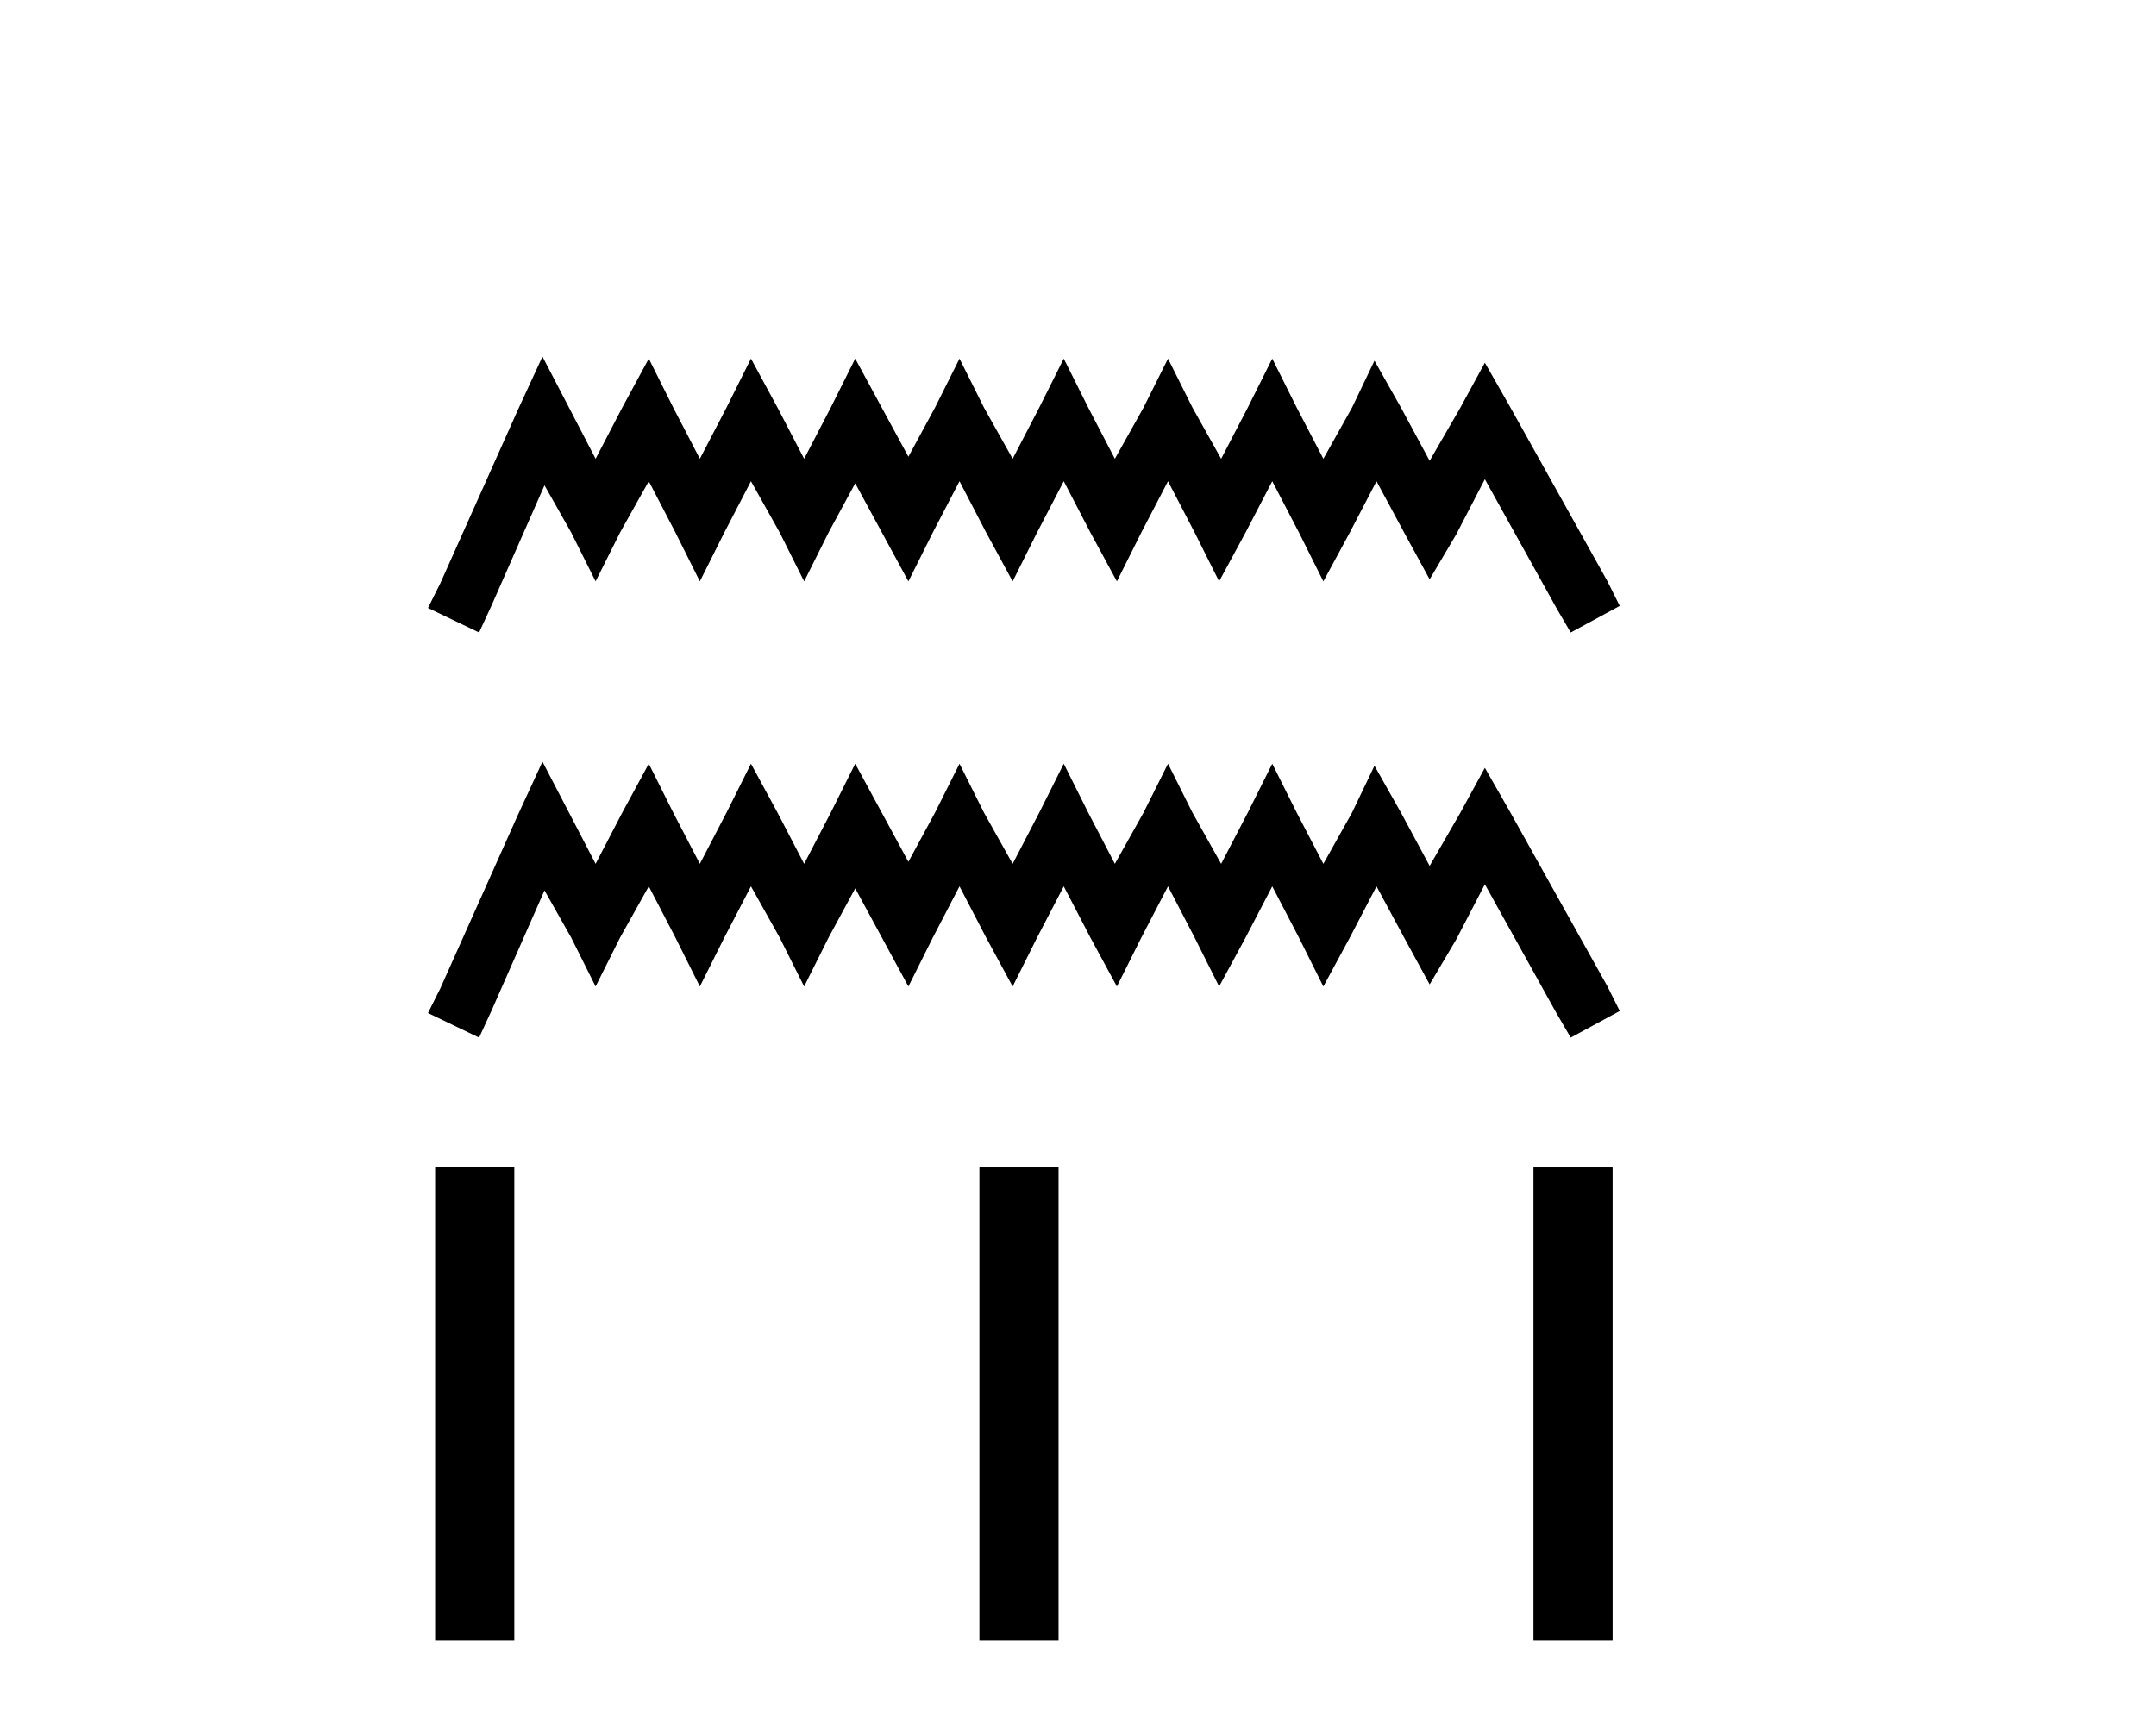
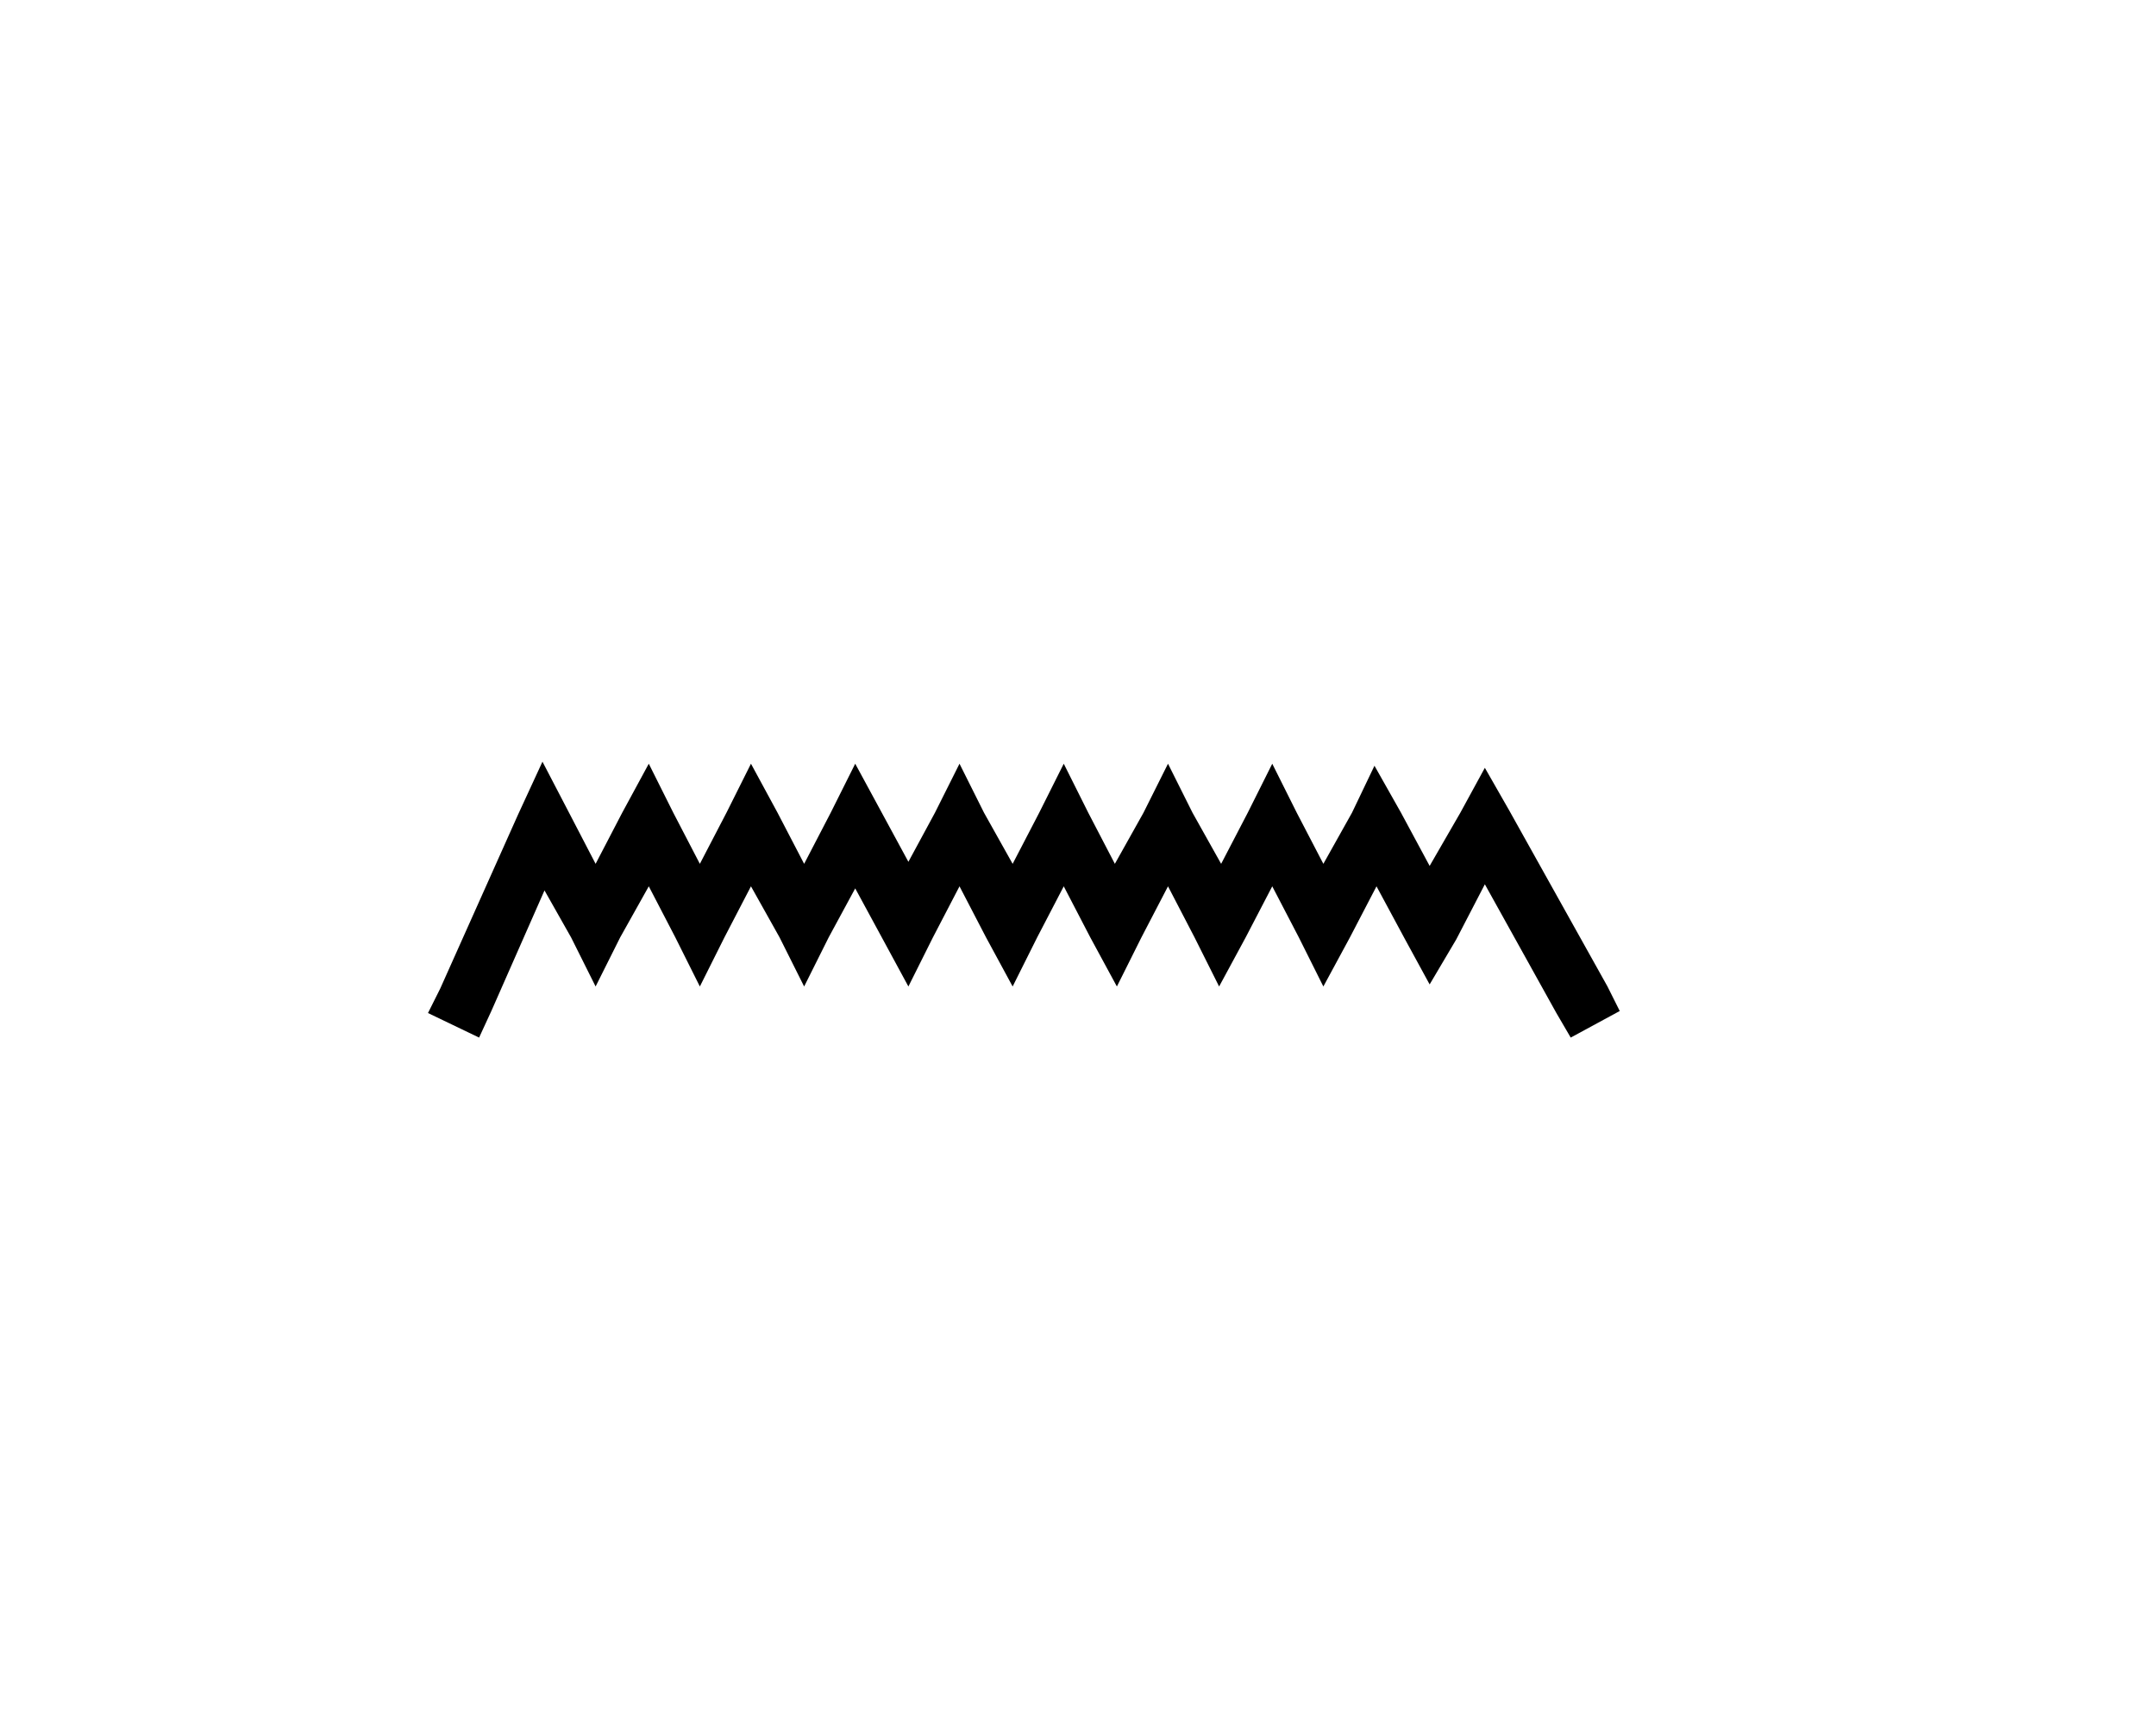
<svg xmlns="http://www.w3.org/2000/svg" width="51.0" height="41.0">
-   <path d="M 12.832 8.437 L 12.252 9.694 L 10.414 13.804 L 10.124 14.385 L 11.333 14.965 L 11.623 14.336 L 12.88 11.483 L 13.509 12.595 L 14.089 13.756 L 14.67 12.595 L 15.347 11.386 L 15.975 12.595 L 16.555 13.756 L 17.136 12.595 L 17.764 11.386 L 18.441 12.595 L 19.022 13.756 L 19.602 12.595 L 20.23 11.435 L 20.859 12.595 L 21.488 13.756 L 22.068 12.595 L 22.697 11.386 L 23.325 12.595 L 23.954 13.756 L 24.534 12.595 L 25.163 11.386 L 25.791 12.595 L 26.42 13.756 L 27 12.595 L 27.629 11.386 L 28.257 12.595 L 28.838 13.756 L 29.466 12.595 L 30.095 11.386 L 30.724 12.595 L 31.304 13.756 L 31.932 12.595 L 32.561 11.386 L 33.238 12.644 L 33.818 13.708 L 34.447 12.644 L 35.124 11.338 L 36.816 14.385 L 37.155 14.965 L 38.315 14.336 L 38.025 13.756 L 35.704 9.597 L 35.124 8.582 L 34.544 9.646 L 33.818 10.903 L 33.141 9.646 L 32.513 8.534 L 31.981 9.646 L 31.304 10.855 L 30.675 9.646 L 30.095 8.485 L 29.515 9.646 L 28.886 10.855 L 28.209 9.646 L 27.629 8.485 L 27.049 9.646 L 26.372 10.855 L 25.743 9.646 L 25.163 8.485 L 24.582 9.646 L 23.954 10.855 L 23.277 9.646 L 22.697 8.485 L 22.116 9.646 L 21.488 10.806 L 20.859 9.646 L 20.23 8.485 L 19.65 9.646 L 19.022 10.855 L 18.393 9.646 L 17.764 8.485 L 17.184 9.646 L 16.555 10.855 L 15.927 9.646 L 15.347 8.485 L 14.718 9.646 L 14.089 10.855 L 13.461 9.646 L 12.832 8.437 Z" style="fill:#000000;stroke:none" />
  <path d="M 12.832 18.022 L 12.252 19.279 L 10.414 23.389 L 10.124 23.969 L 11.333 24.55 L 11.623 23.921 L 12.88 21.068 L 13.509 22.18 L 14.089 23.341 L 14.67 22.18 L 15.347 20.971 L 15.975 22.18 L 16.555 23.341 L 17.136 22.18 L 17.764 20.971 L 18.441 22.18 L 19.022 23.341 L 19.602 22.18 L 20.23 21.02 L 20.859 22.18 L 21.488 23.341 L 22.068 22.18 L 22.697 20.971 L 23.325 22.18 L 23.954 23.341 L 24.534 22.18 L 25.163 20.971 L 25.791 22.18 L 26.42 23.341 L 27 22.18 L 27.629 20.971 L 28.257 22.18 L 28.838 23.341 L 29.466 22.18 L 30.095 20.971 L 30.724 22.18 L 31.304 23.341 L 31.932 22.18 L 32.561 20.971 L 33.238 22.228 L 33.818 23.292 L 34.447 22.228 L 35.124 20.923 L 36.816 23.969 L 37.155 24.55 L 38.315 23.921 L 38.025 23.341 L 35.704 19.182 L 35.124 18.167 L 34.544 19.23 L 33.818 20.488 L 33.141 19.23 L 32.513 18.118 L 31.981 19.23 L 31.304 20.439 L 30.675 19.23 L 30.095 18.07 L 29.515 19.23 L 28.886 20.439 L 28.209 19.23 L 27.629 18.07 L 27.049 19.23 L 26.372 20.439 L 25.743 19.23 L 25.163 18.07 L 24.582 19.23 L 23.954 20.439 L 23.277 19.23 L 22.697 18.07 L 22.116 19.23 L 21.488 20.391 L 20.859 19.23 L 20.23 18.07 L 19.65 19.23 L 19.022 20.439 L 18.393 19.23 L 17.764 18.07 L 17.184 19.23 L 16.555 20.439 L 15.927 19.23 L 15.347 18.07 L 14.718 19.23 L 14.089 20.439 L 13.461 19.23 L 12.832 18.022 Z" style="fill:#000000;stroke:none" />
-   <path d="M 10.293 27.606 L 10.293 38.809 L 12.166 38.809 L 12.166 27.606 ZM 23.168 27.622 L 23.168 38.809 L 25.04 38.809 L 25.04 27.622 ZM 36.274 27.622 L 36.274 38.809 L 38.146 38.809 L 38.146 27.622 Z" style="fill:#000000;stroke:none" />
</svg>